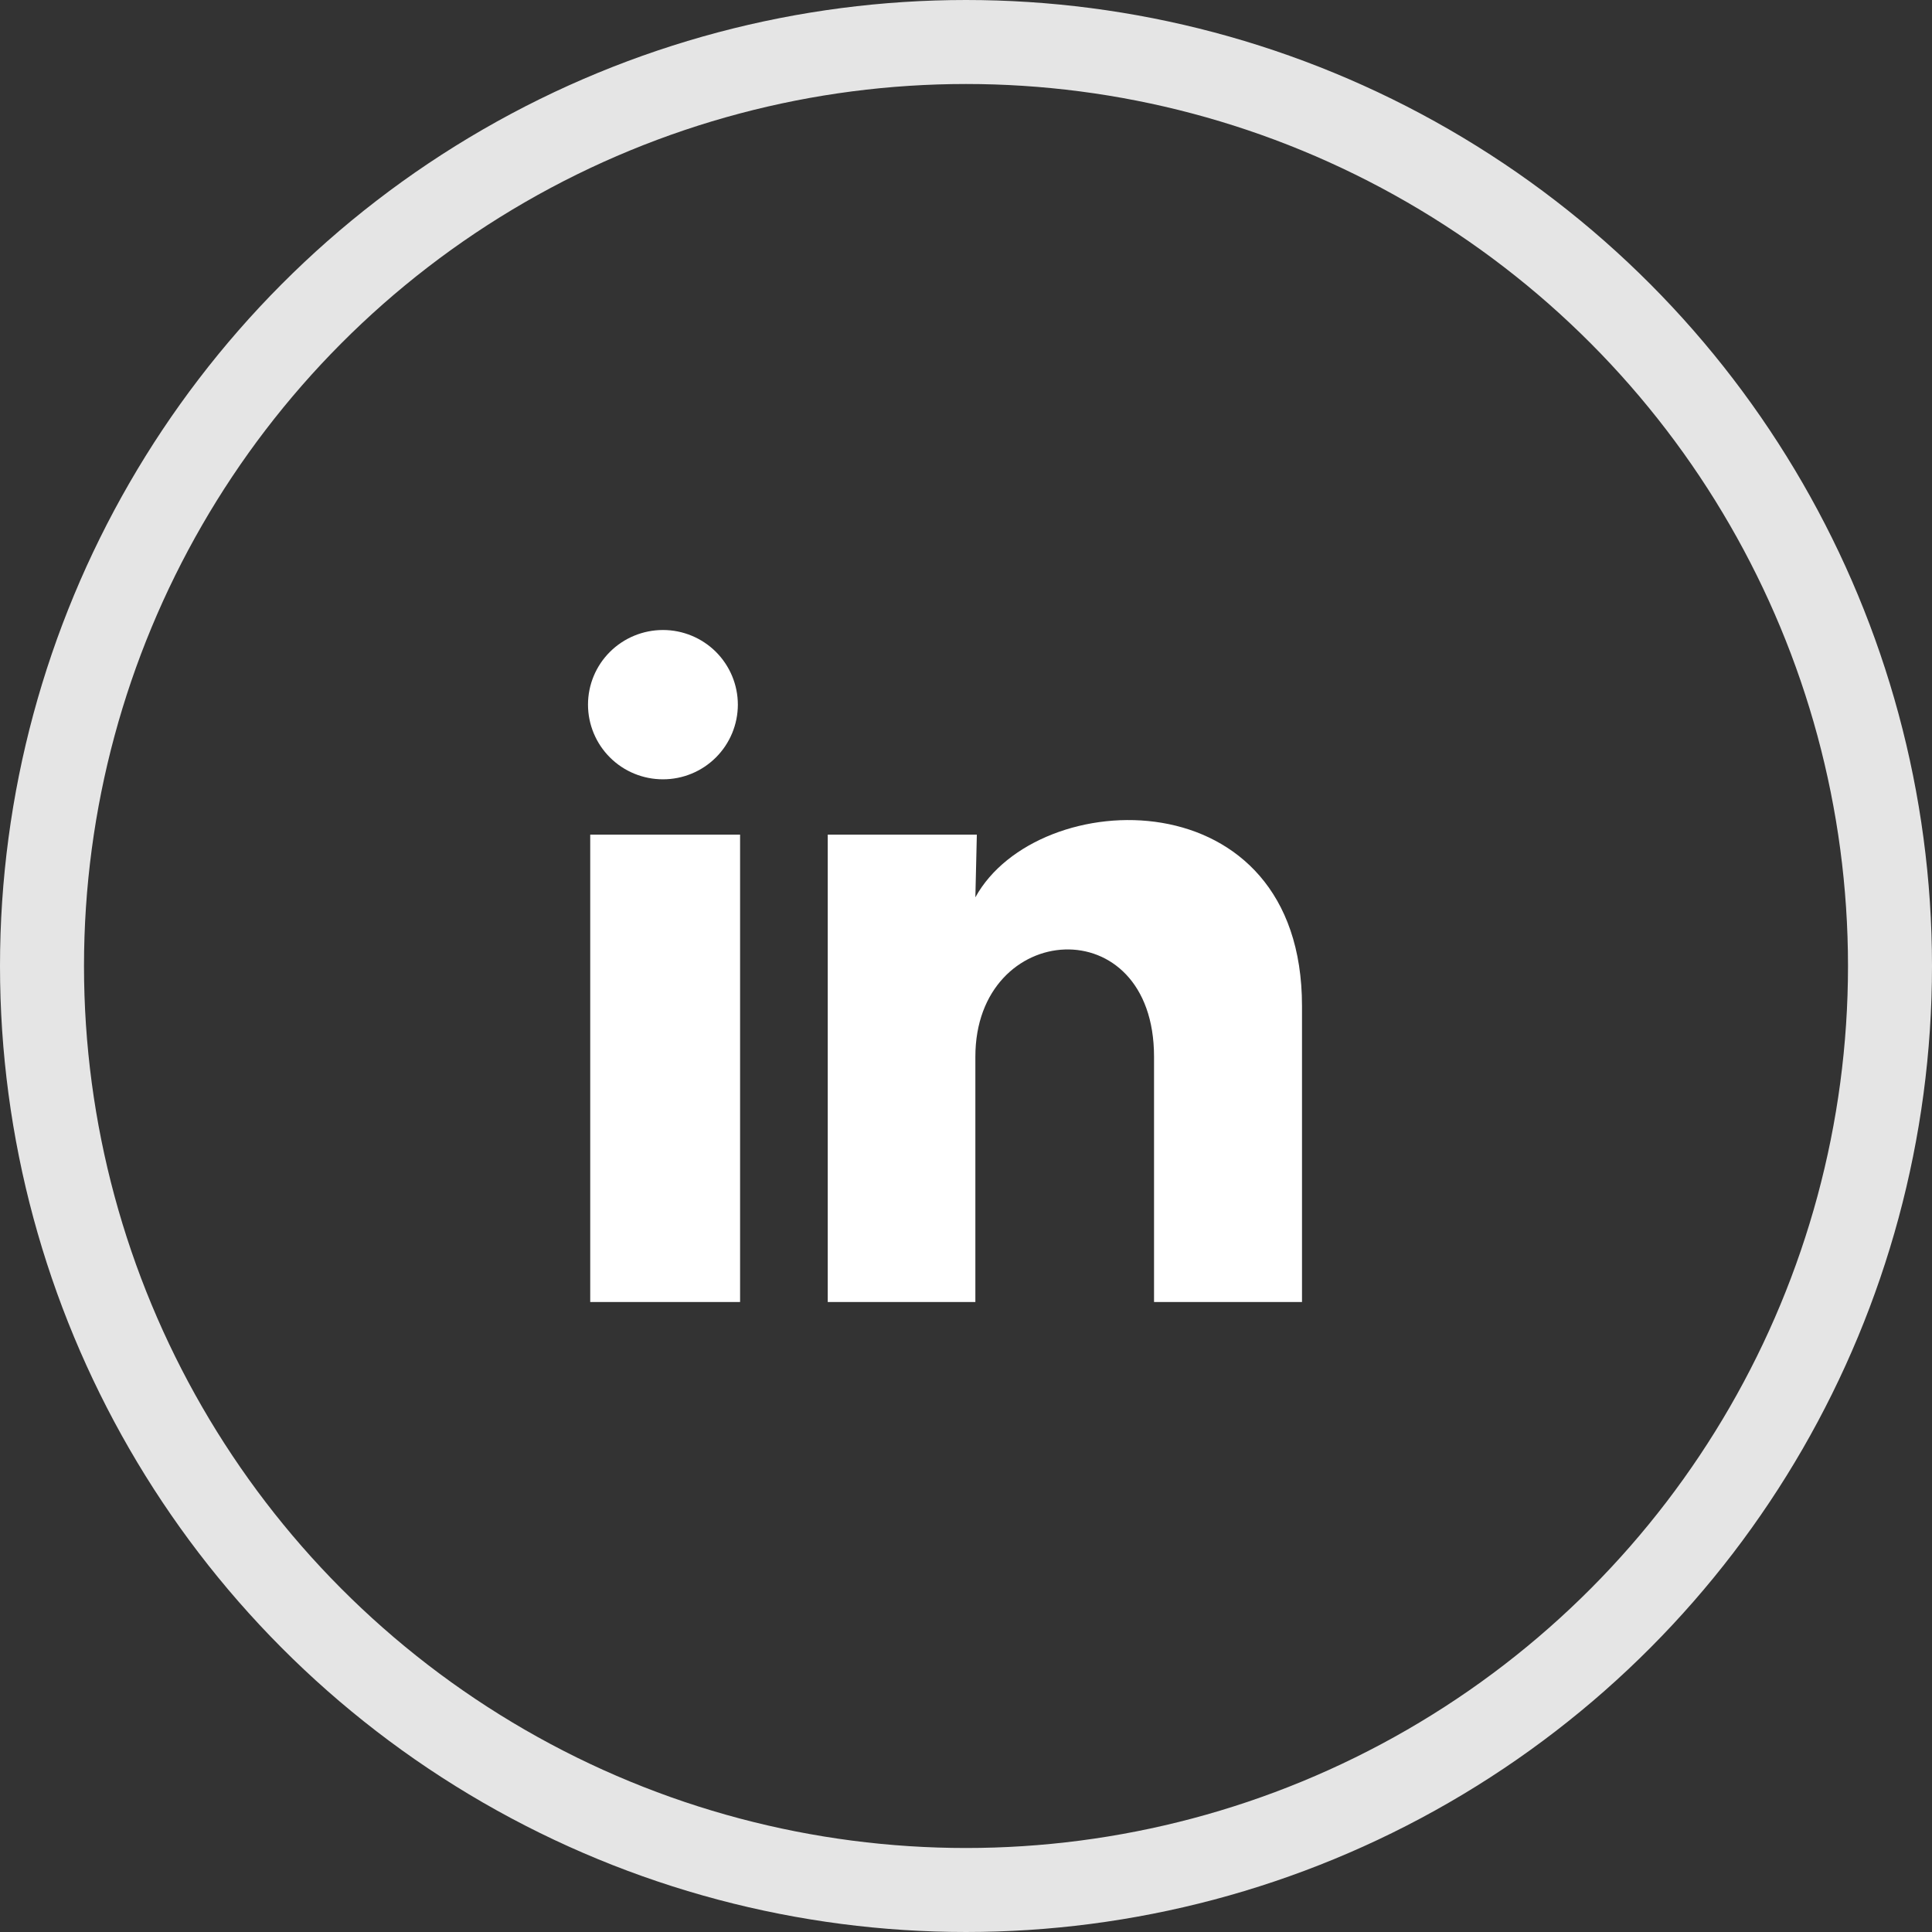
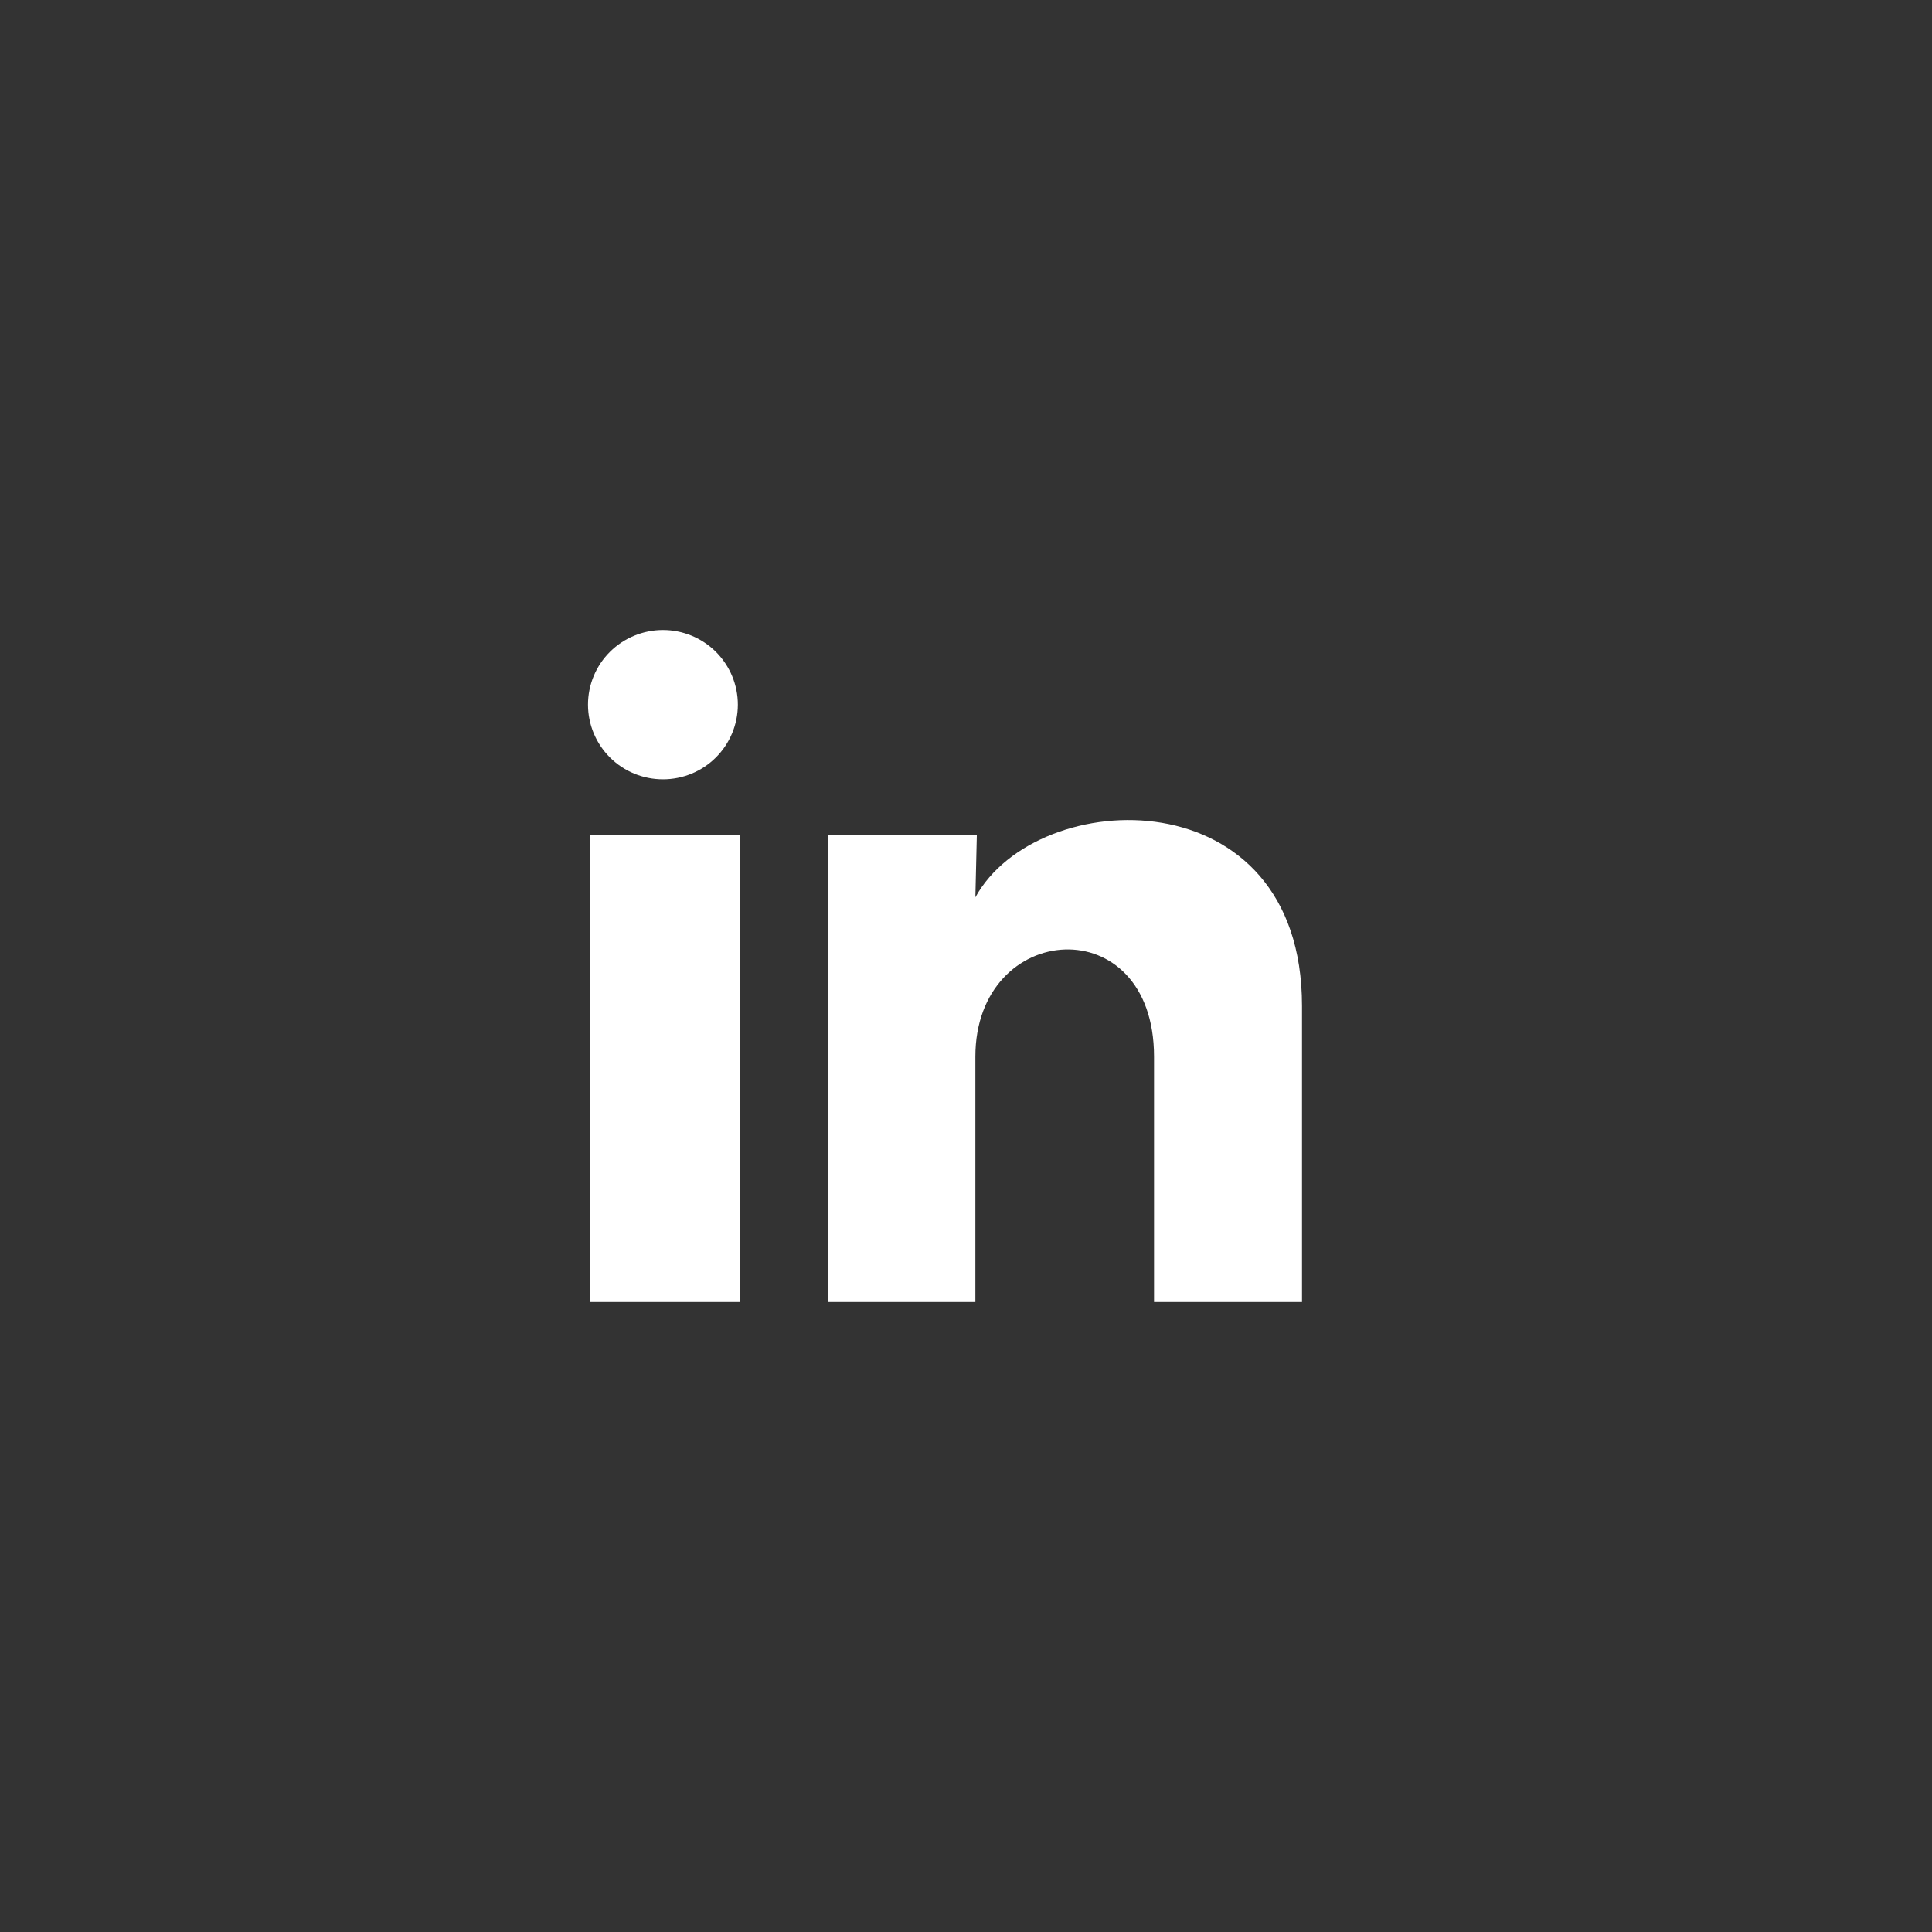
<svg xmlns="http://www.w3.org/2000/svg" width="46" height="46" viewBox="0 0 46 46" fill="none">
  <rect x="0" y="0" width="46" height="46" fill="#333333" stroke="none" />
-   <circle cx="23" cy="23" r="22" stroke="#E5E5E5" stroke-width="2" />
  <path d="M17.568 16.779C17.567 17.25 17.379 17.702 17.045 18.035C16.71 18.369 16.256 18.556 15.783 18.555C15.31 18.555 14.856 18.368 14.522 18.034C14.188 17.701 14 17.248 14 16.777C14 16.305 14.188 15.853 14.523 15.52C14.858 15.187 15.312 15 15.785 15C16.258 15 16.712 15.188 17.046 15.521C17.38 15.855 17.568 16.307 17.568 16.779ZM17.621 19.872H14.053V31H17.621V19.872ZM23.258 19.872H19.708V31H23.223V25.16C23.223 21.907 27.477 21.605 27.477 25.16V31H31V23.951C31 18.467 24.703 18.672 23.223 21.365L23.258 19.872Z" fill="white" />
</svg>